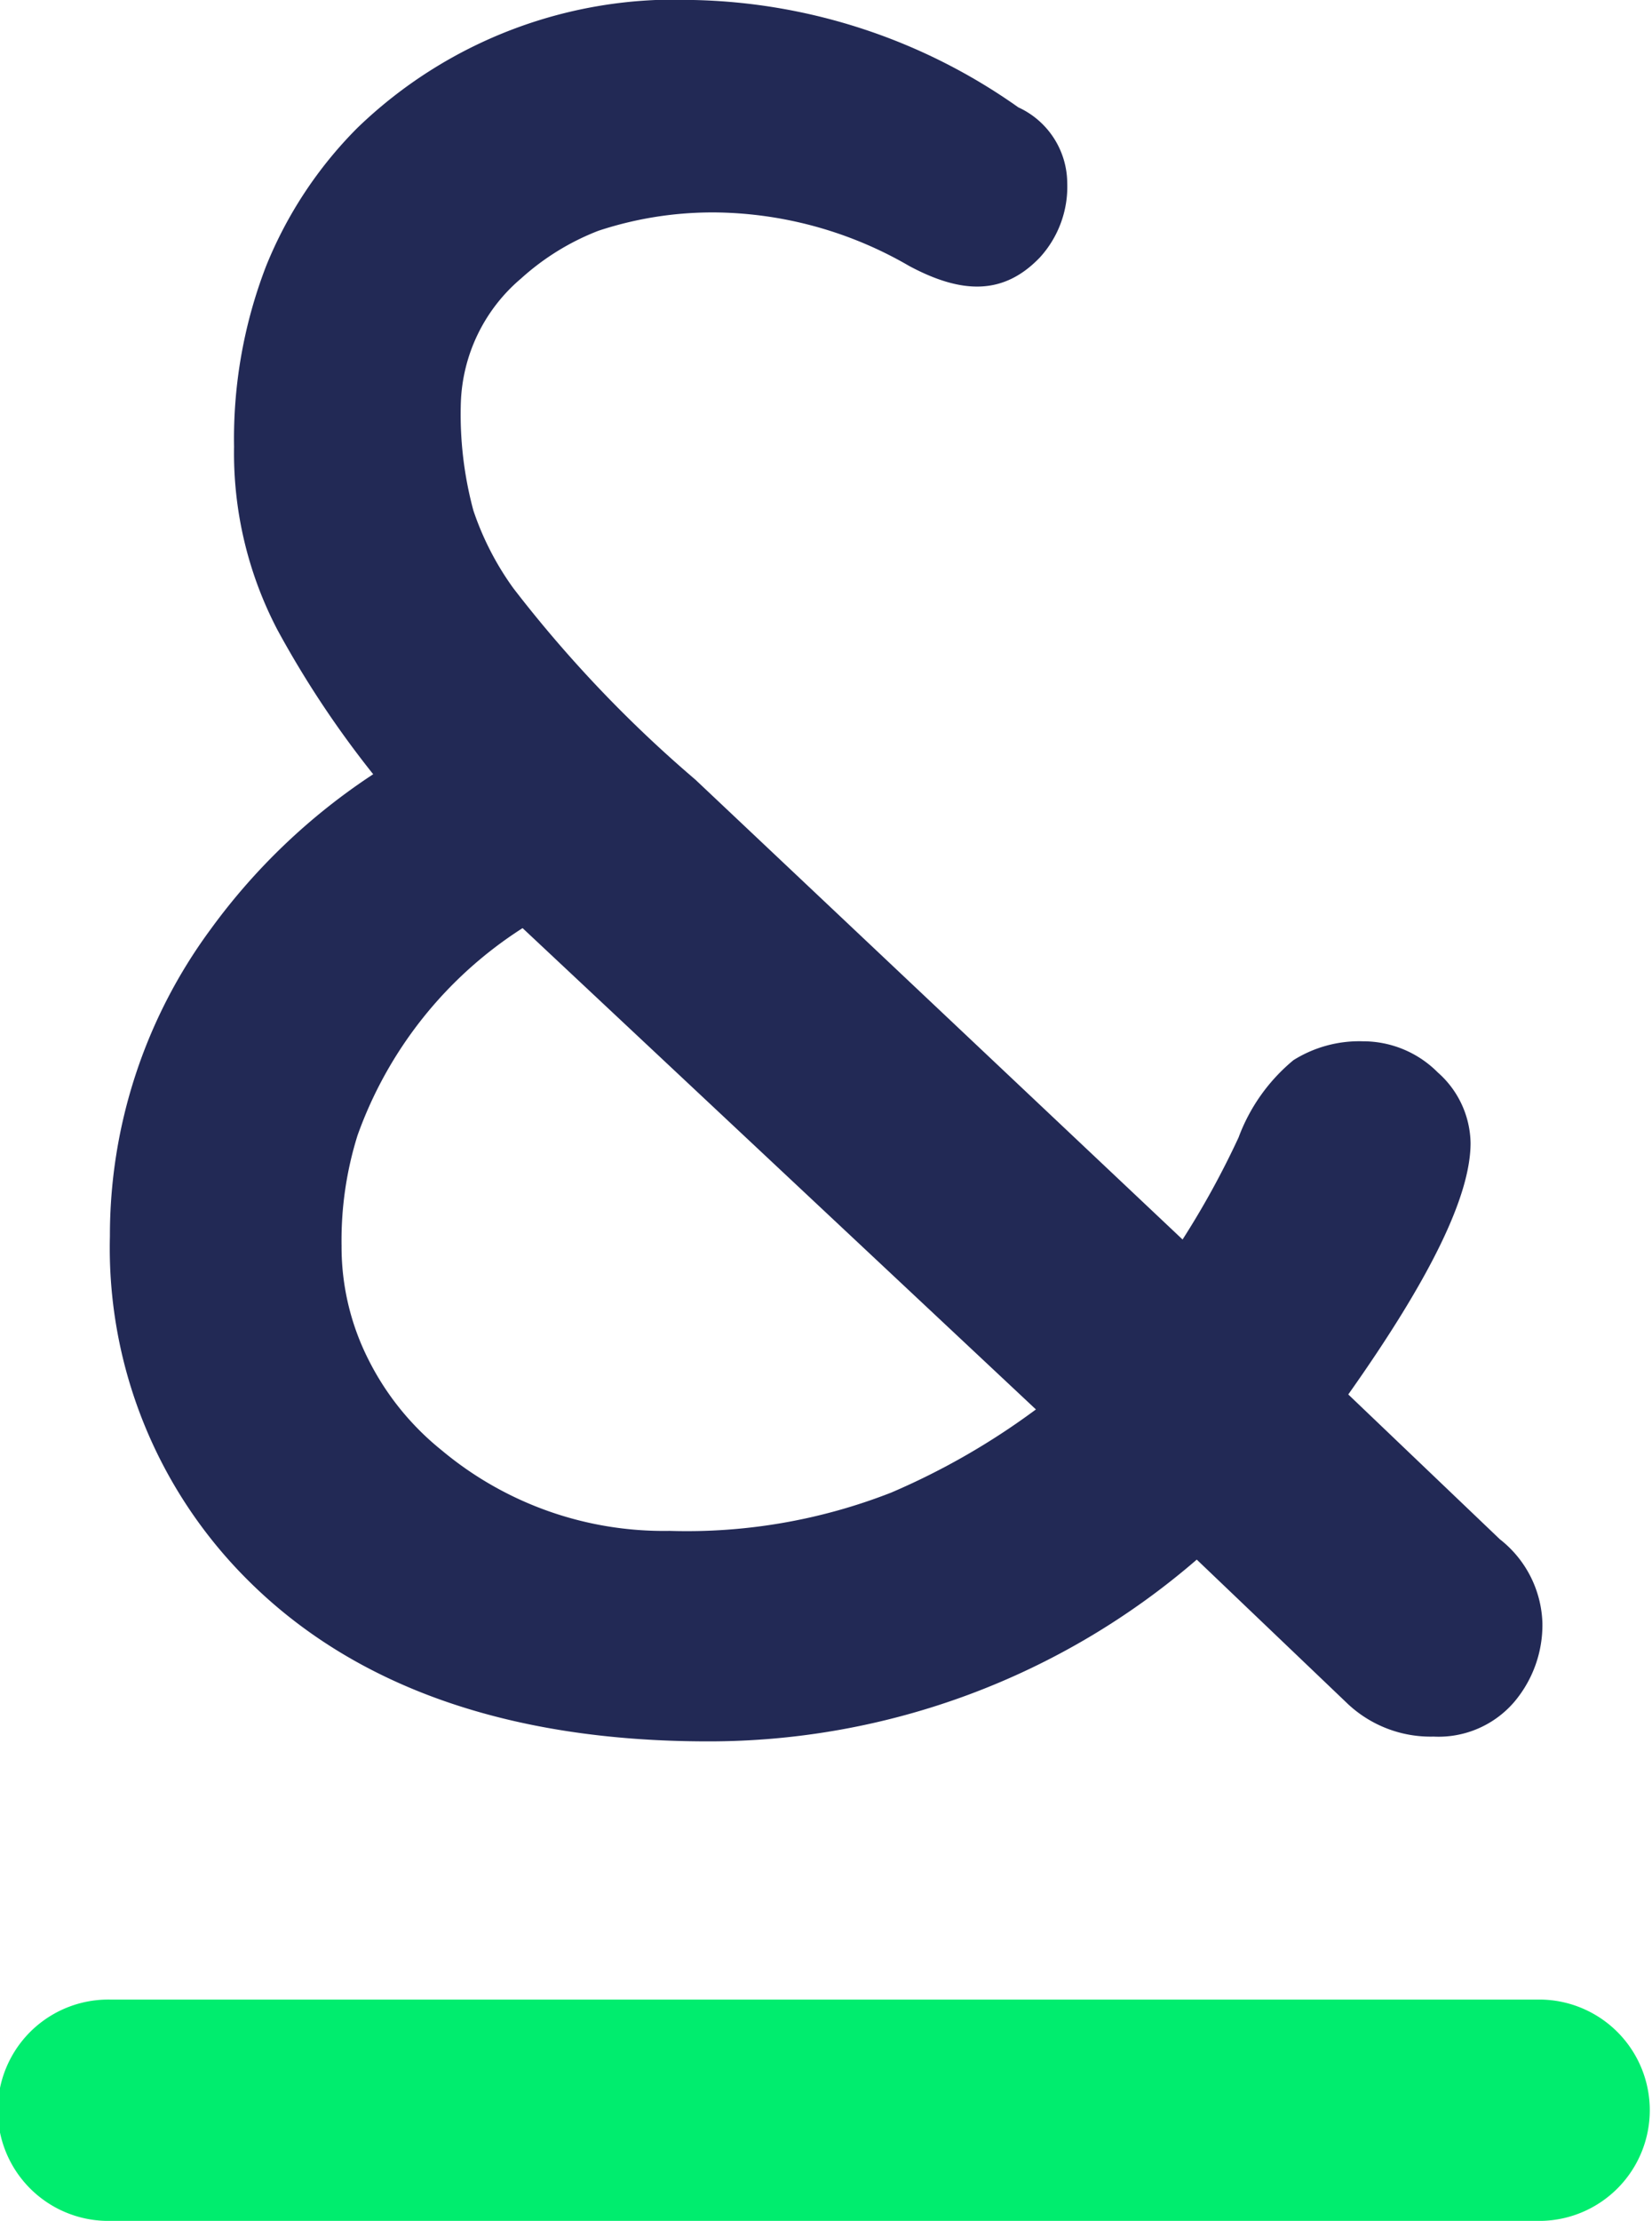
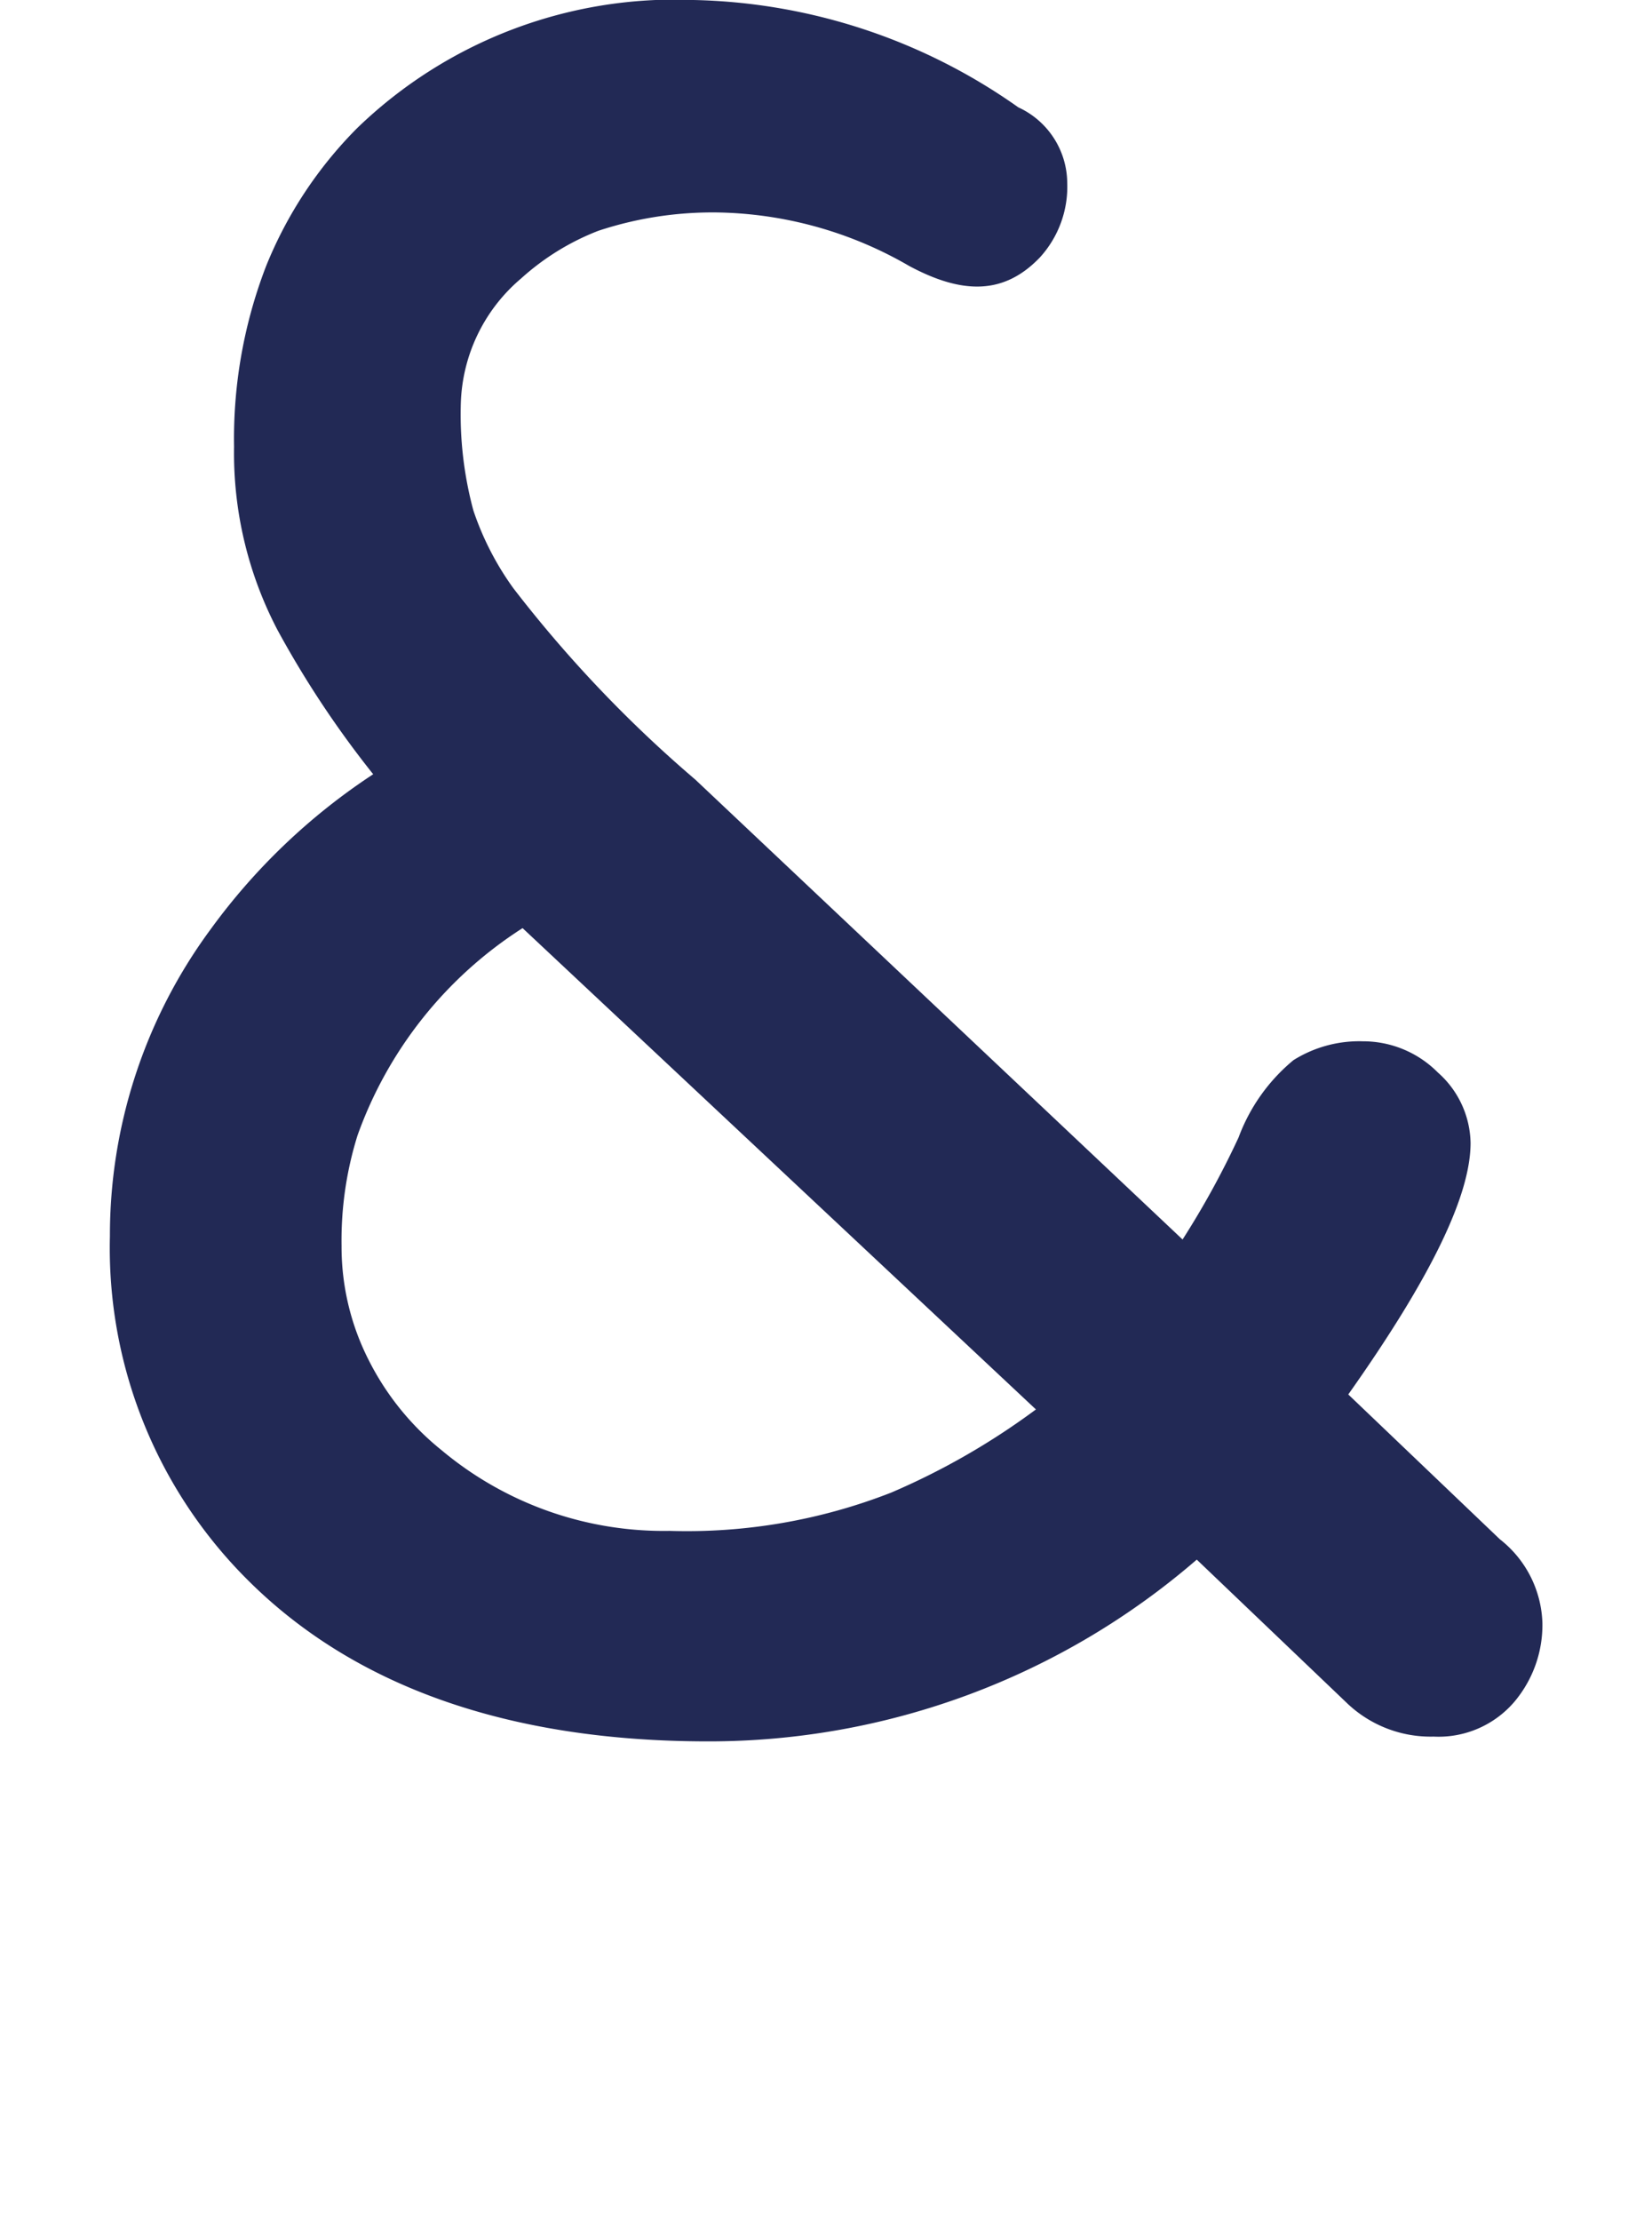
<svg xmlns="http://www.w3.org/2000/svg" width="35.621" height="47.858" viewBox="0 0 35.621 47.858">
  <g id="Group_290" data-name="Group 290" transform="translate(-63.542 -54.042)">
    <path id="Path_116" data-name="Path 116" d="M99.5,30.372a15.4,15.4,0,0,1-3.123,1.793,12.1,12.1,0,0,1-4.775.824,7.462,7.462,0,0,1-4.917-1.738,5.886,5.886,0,0,1-1.57-1.938,5.378,5.378,0,0,1-.587-2.469,7.567,7.567,0,0,1,.344-2.377A8.822,8.822,0,0,1,88.431,20Zm6.735-.323c1.774-2.507,2.637-4.281,2.637-5.42a2.069,2.069,0,0,0-.706-1.518,2.269,2.269,0,0,0-1.614-.672,2.669,2.669,0,0,0-1.5.407,3.934,3.934,0,0,0-1.182,1.664,18.477,18.477,0,0,1-1.208,2.2L92.156,16.8a27.358,27.358,0,0,1-3.923-4.123,6.263,6.263,0,0,1-.862-1.674A7.948,7.948,0,0,1,87.1,8.674,3.665,3.665,0,0,1,88.4,6a5.369,5.369,0,0,1,1.663-1.026,7.829,7.829,0,0,1,2.775-.39,8.5,8.5,0,0,1,3.932,1.149c1.145.612,2.039.624,2.814-.184a2.26,2.26,0,0,0,.591-1.612A1.807,1.807,0,0,0,99.12,2.313a12.568,12.568,0,0,0-7-2.313,9.851,9.851,0,0,0-7.255,2.76A8.969,8.969,0,0,0,82.9,5.736a10.328,10.328,0,0,0-.69,3.892,8.213,8.213,0,0,0,.934,3.943,21.266,21.266,0,0,0,2.066,3.113,13.467,13.467,0,0,0-3.514,3.353,11.1,11.1,0,0,0-2.163,6.6A10.089,10.089,0,0,0,82.5,34.043c2.309,2.309,5.65,3.482,9.93,3.482a16.086,16.086,0,0,0,10.538-3.917l3.268,3.12a2.612,2.612,0,0,0,1.839.694,2.15,2.15,0,0,0,1.737-.745,2.57,2.57,0,0,0,.609-1.7,2.382,2.382,0,0,0-.917-1.807Z" transform="translate(-13.621 54.042)" fill="#222955" />
-     <path id="Path_117" data-name="Path 117" d="M80.155,36.823h30.852a2.385,2.385,0,0,0,0-4.769H80.155a2.385,2.385,0,1,0,0,4.769" transform="translate(-14.228 65.077)" fill="#00ed6e" />
  </g>
</svg>